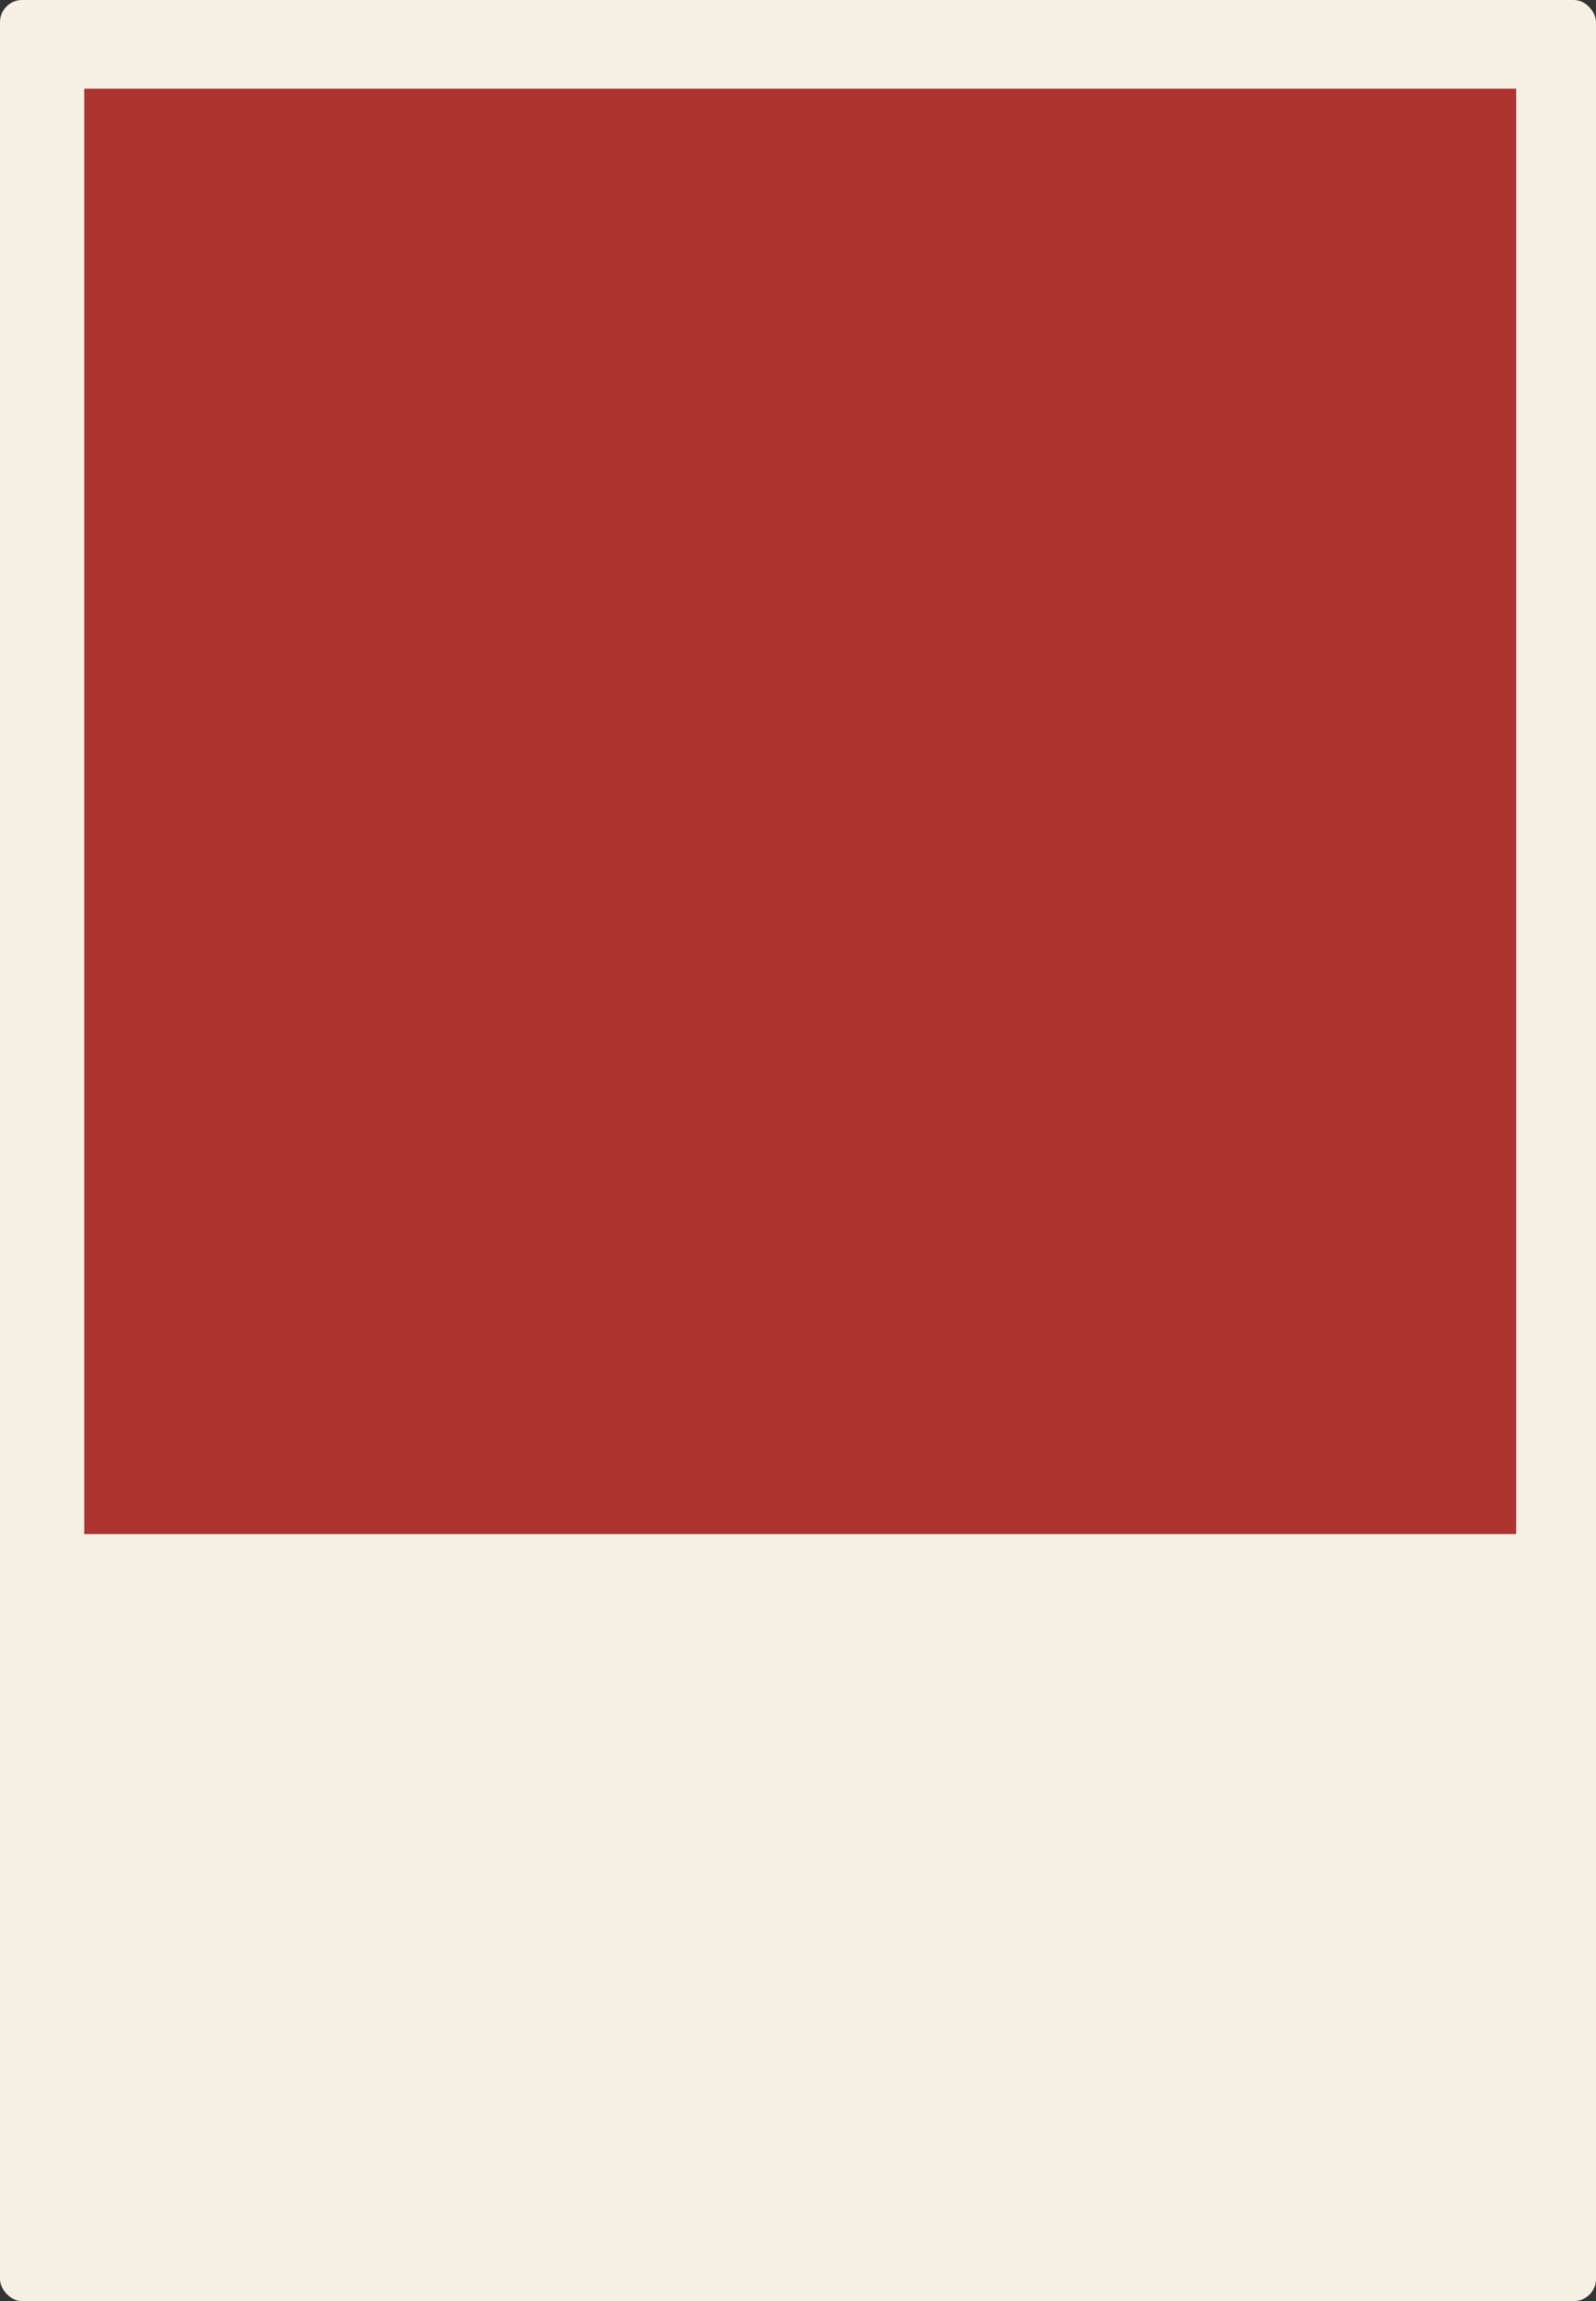
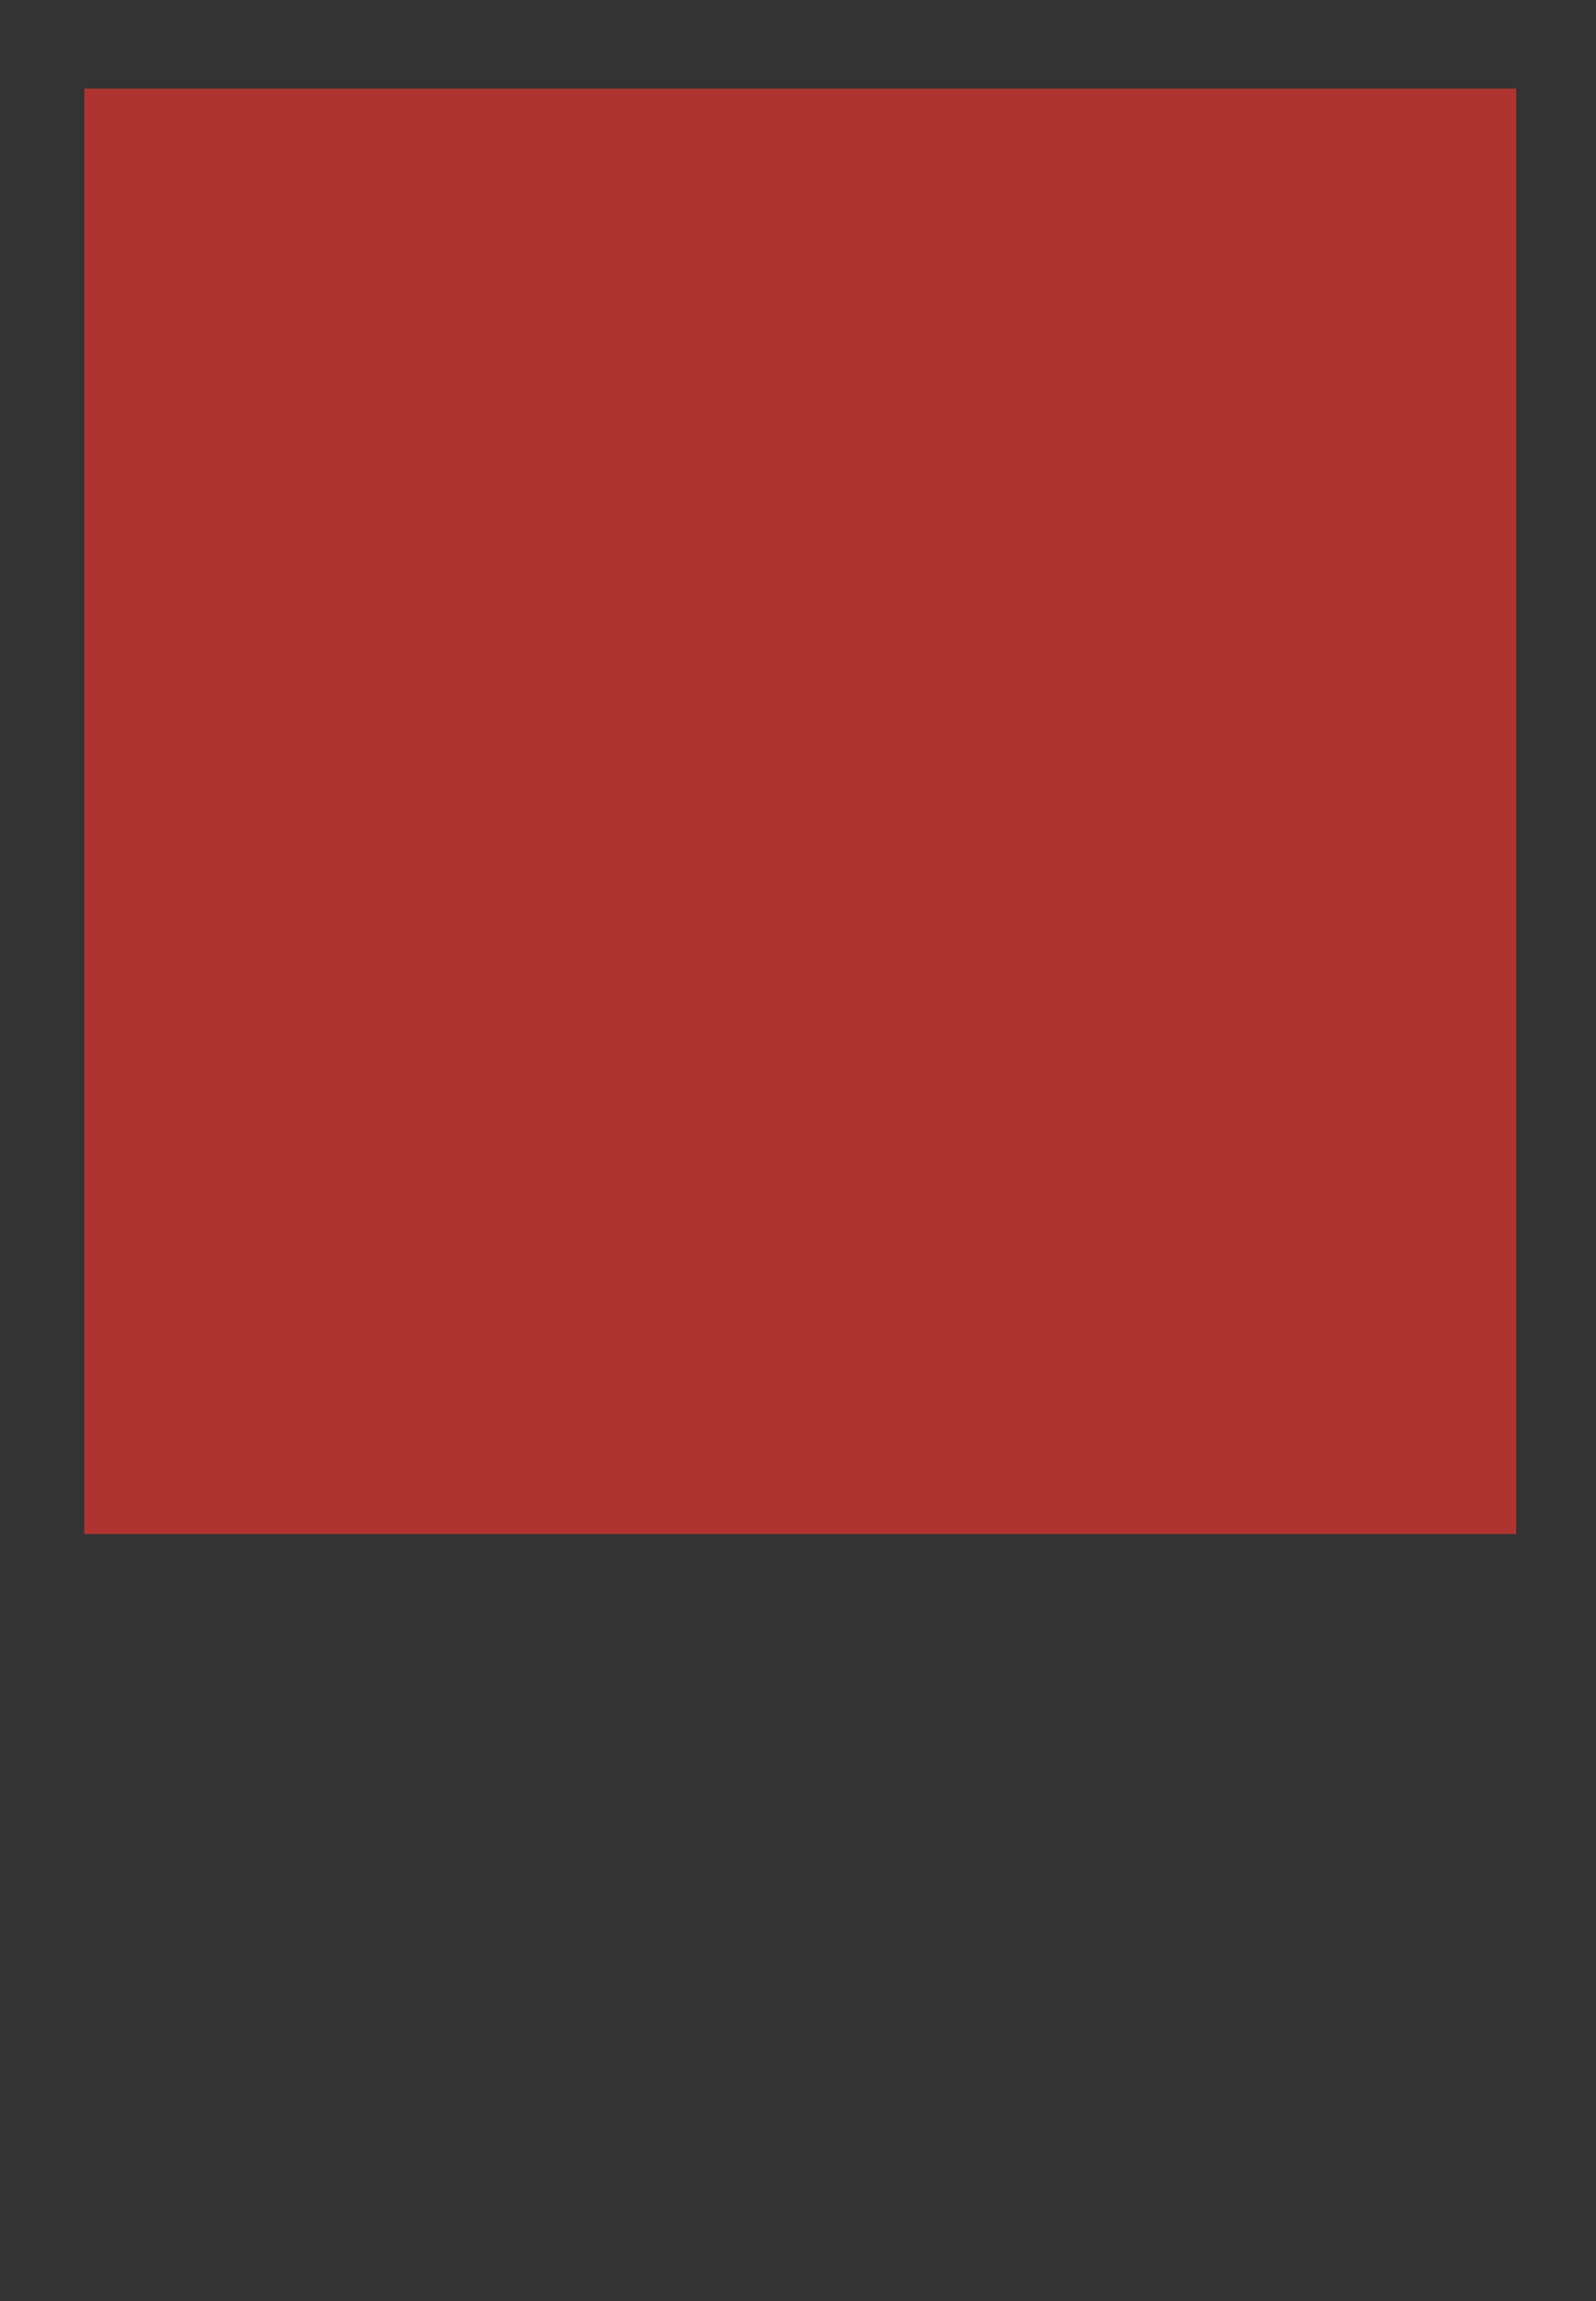
<svg xmlns="http://www.w3.org/2000/svg" width="360" height="519" viewBox="0 0 360 519" fill="none">
  <rect x="0" y="0" width="360" height="519" fill="#333333" stroke="none" />
-   <rect width="360" height="519" rx="5" fill="#F6F0E4" />
  <rect x="19" y="20" width="323" height="326" fill="#AE3431" />
</svg>